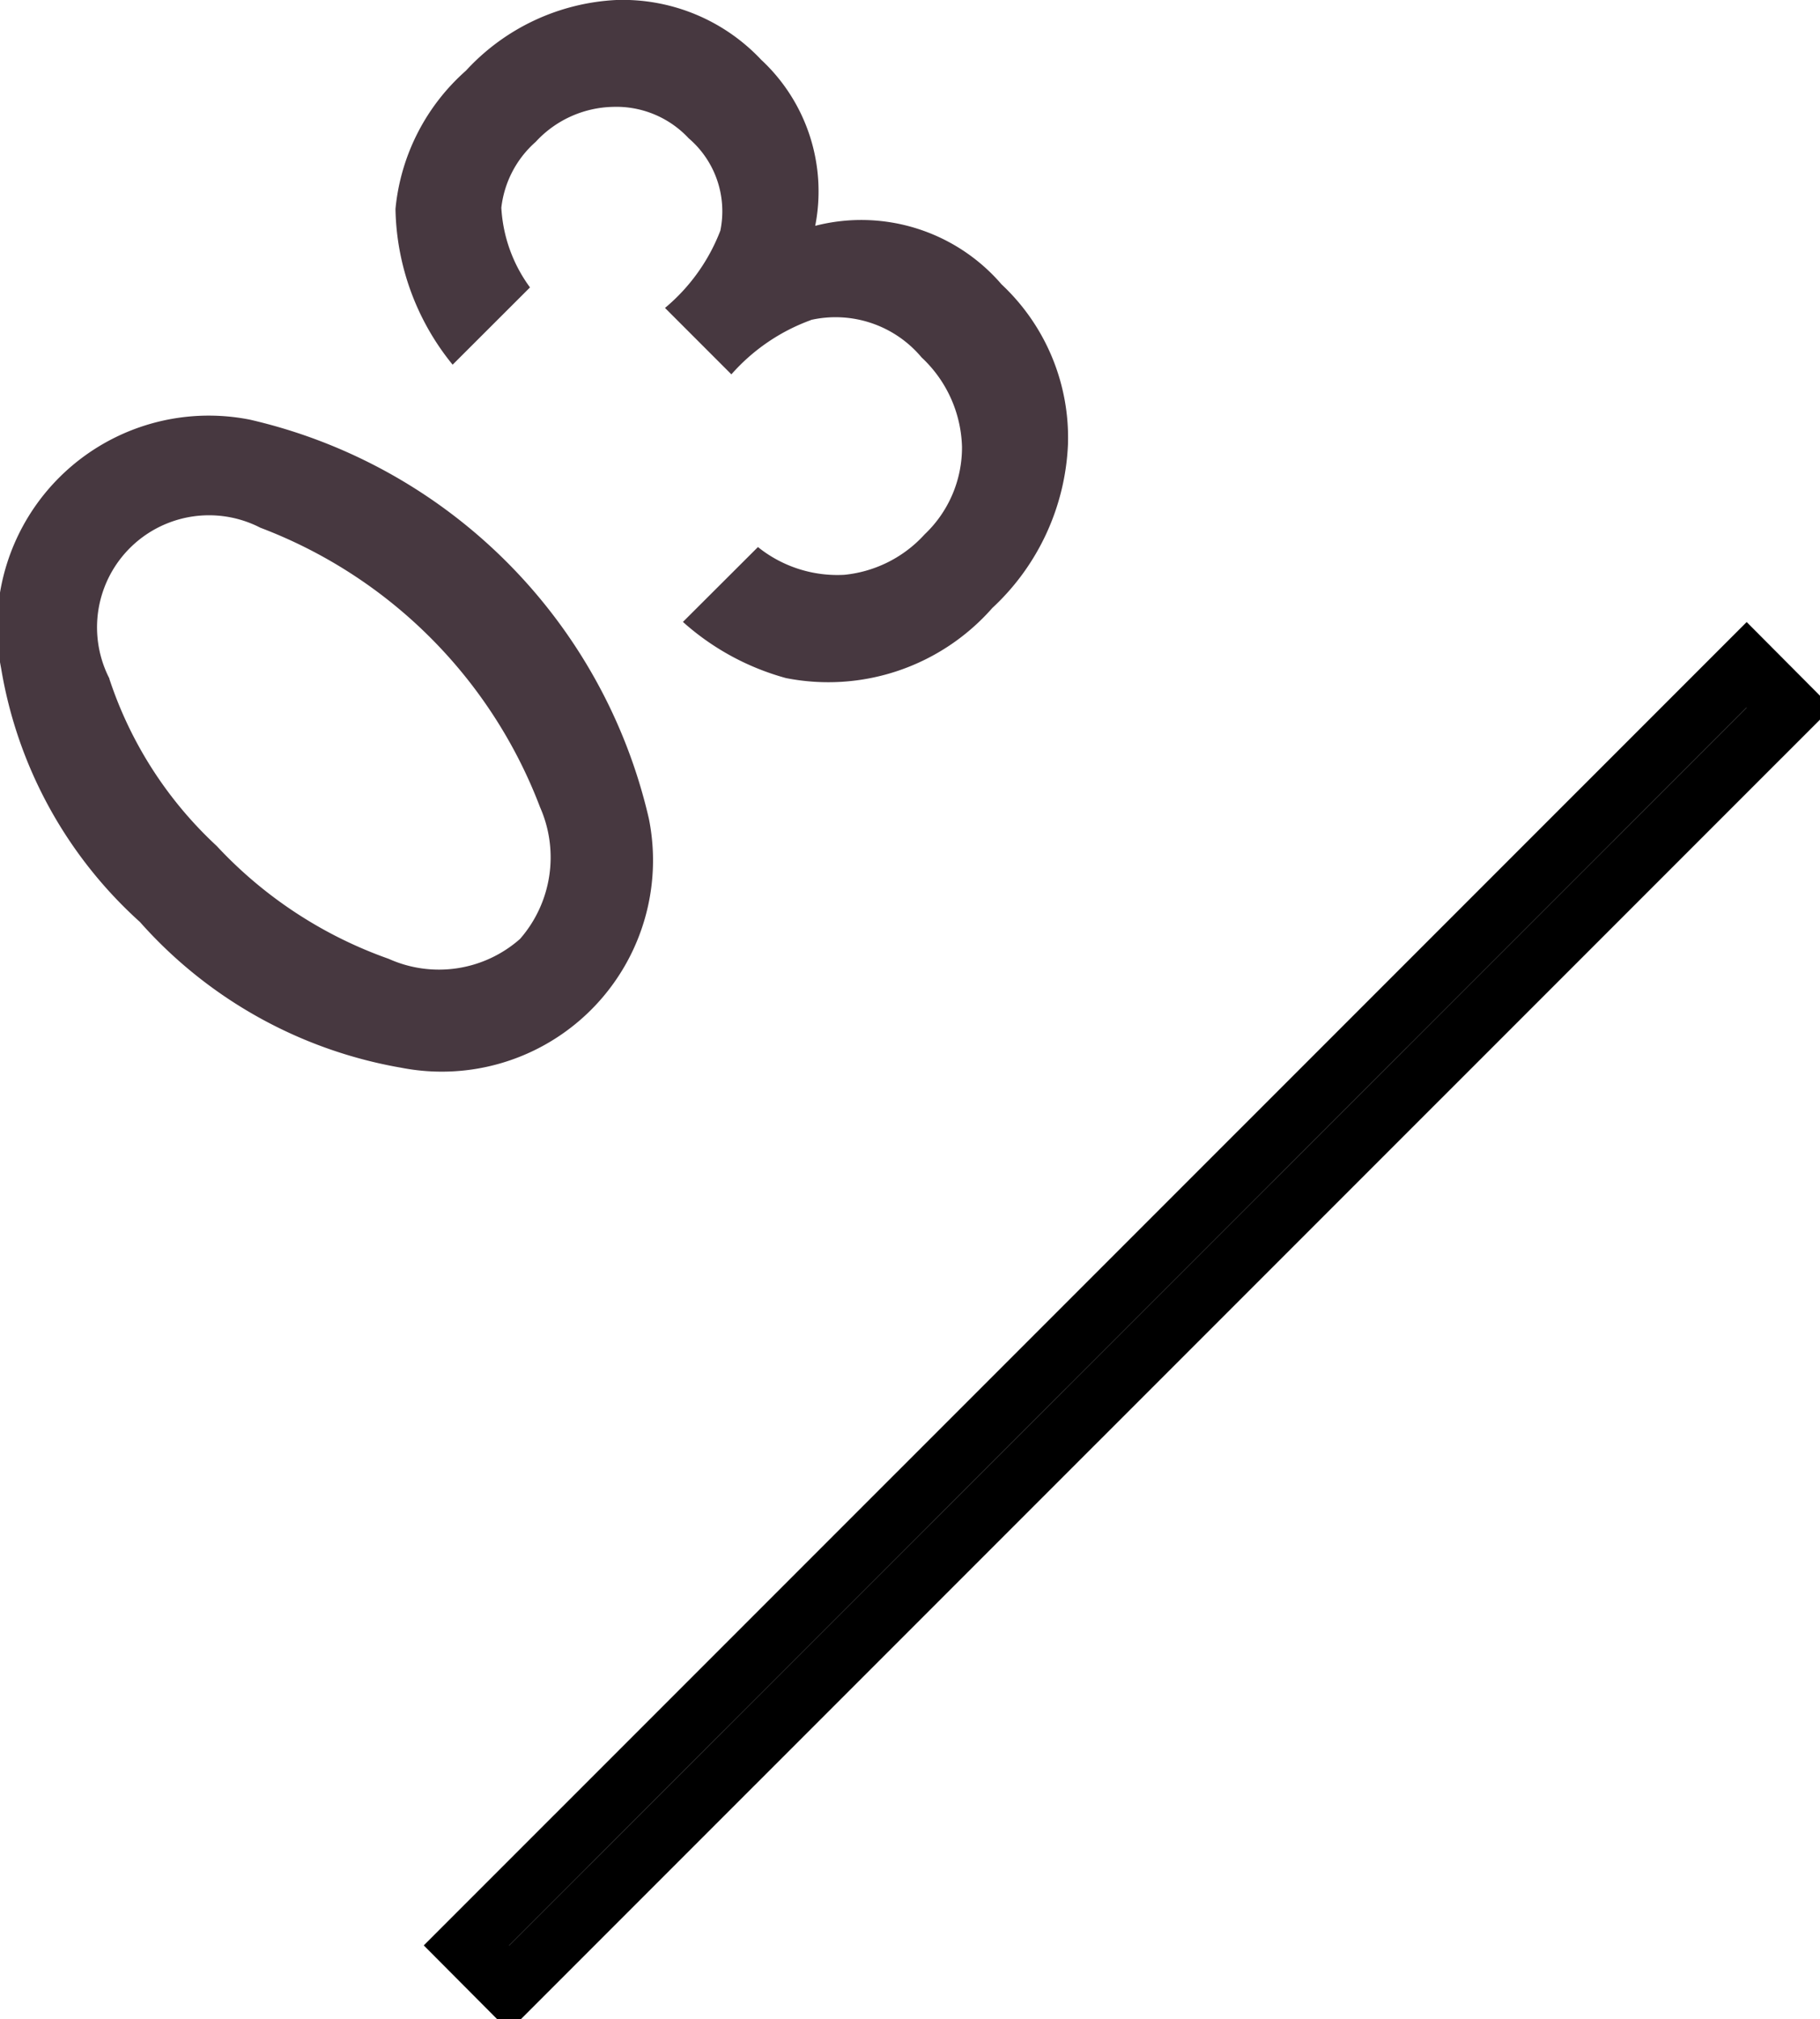
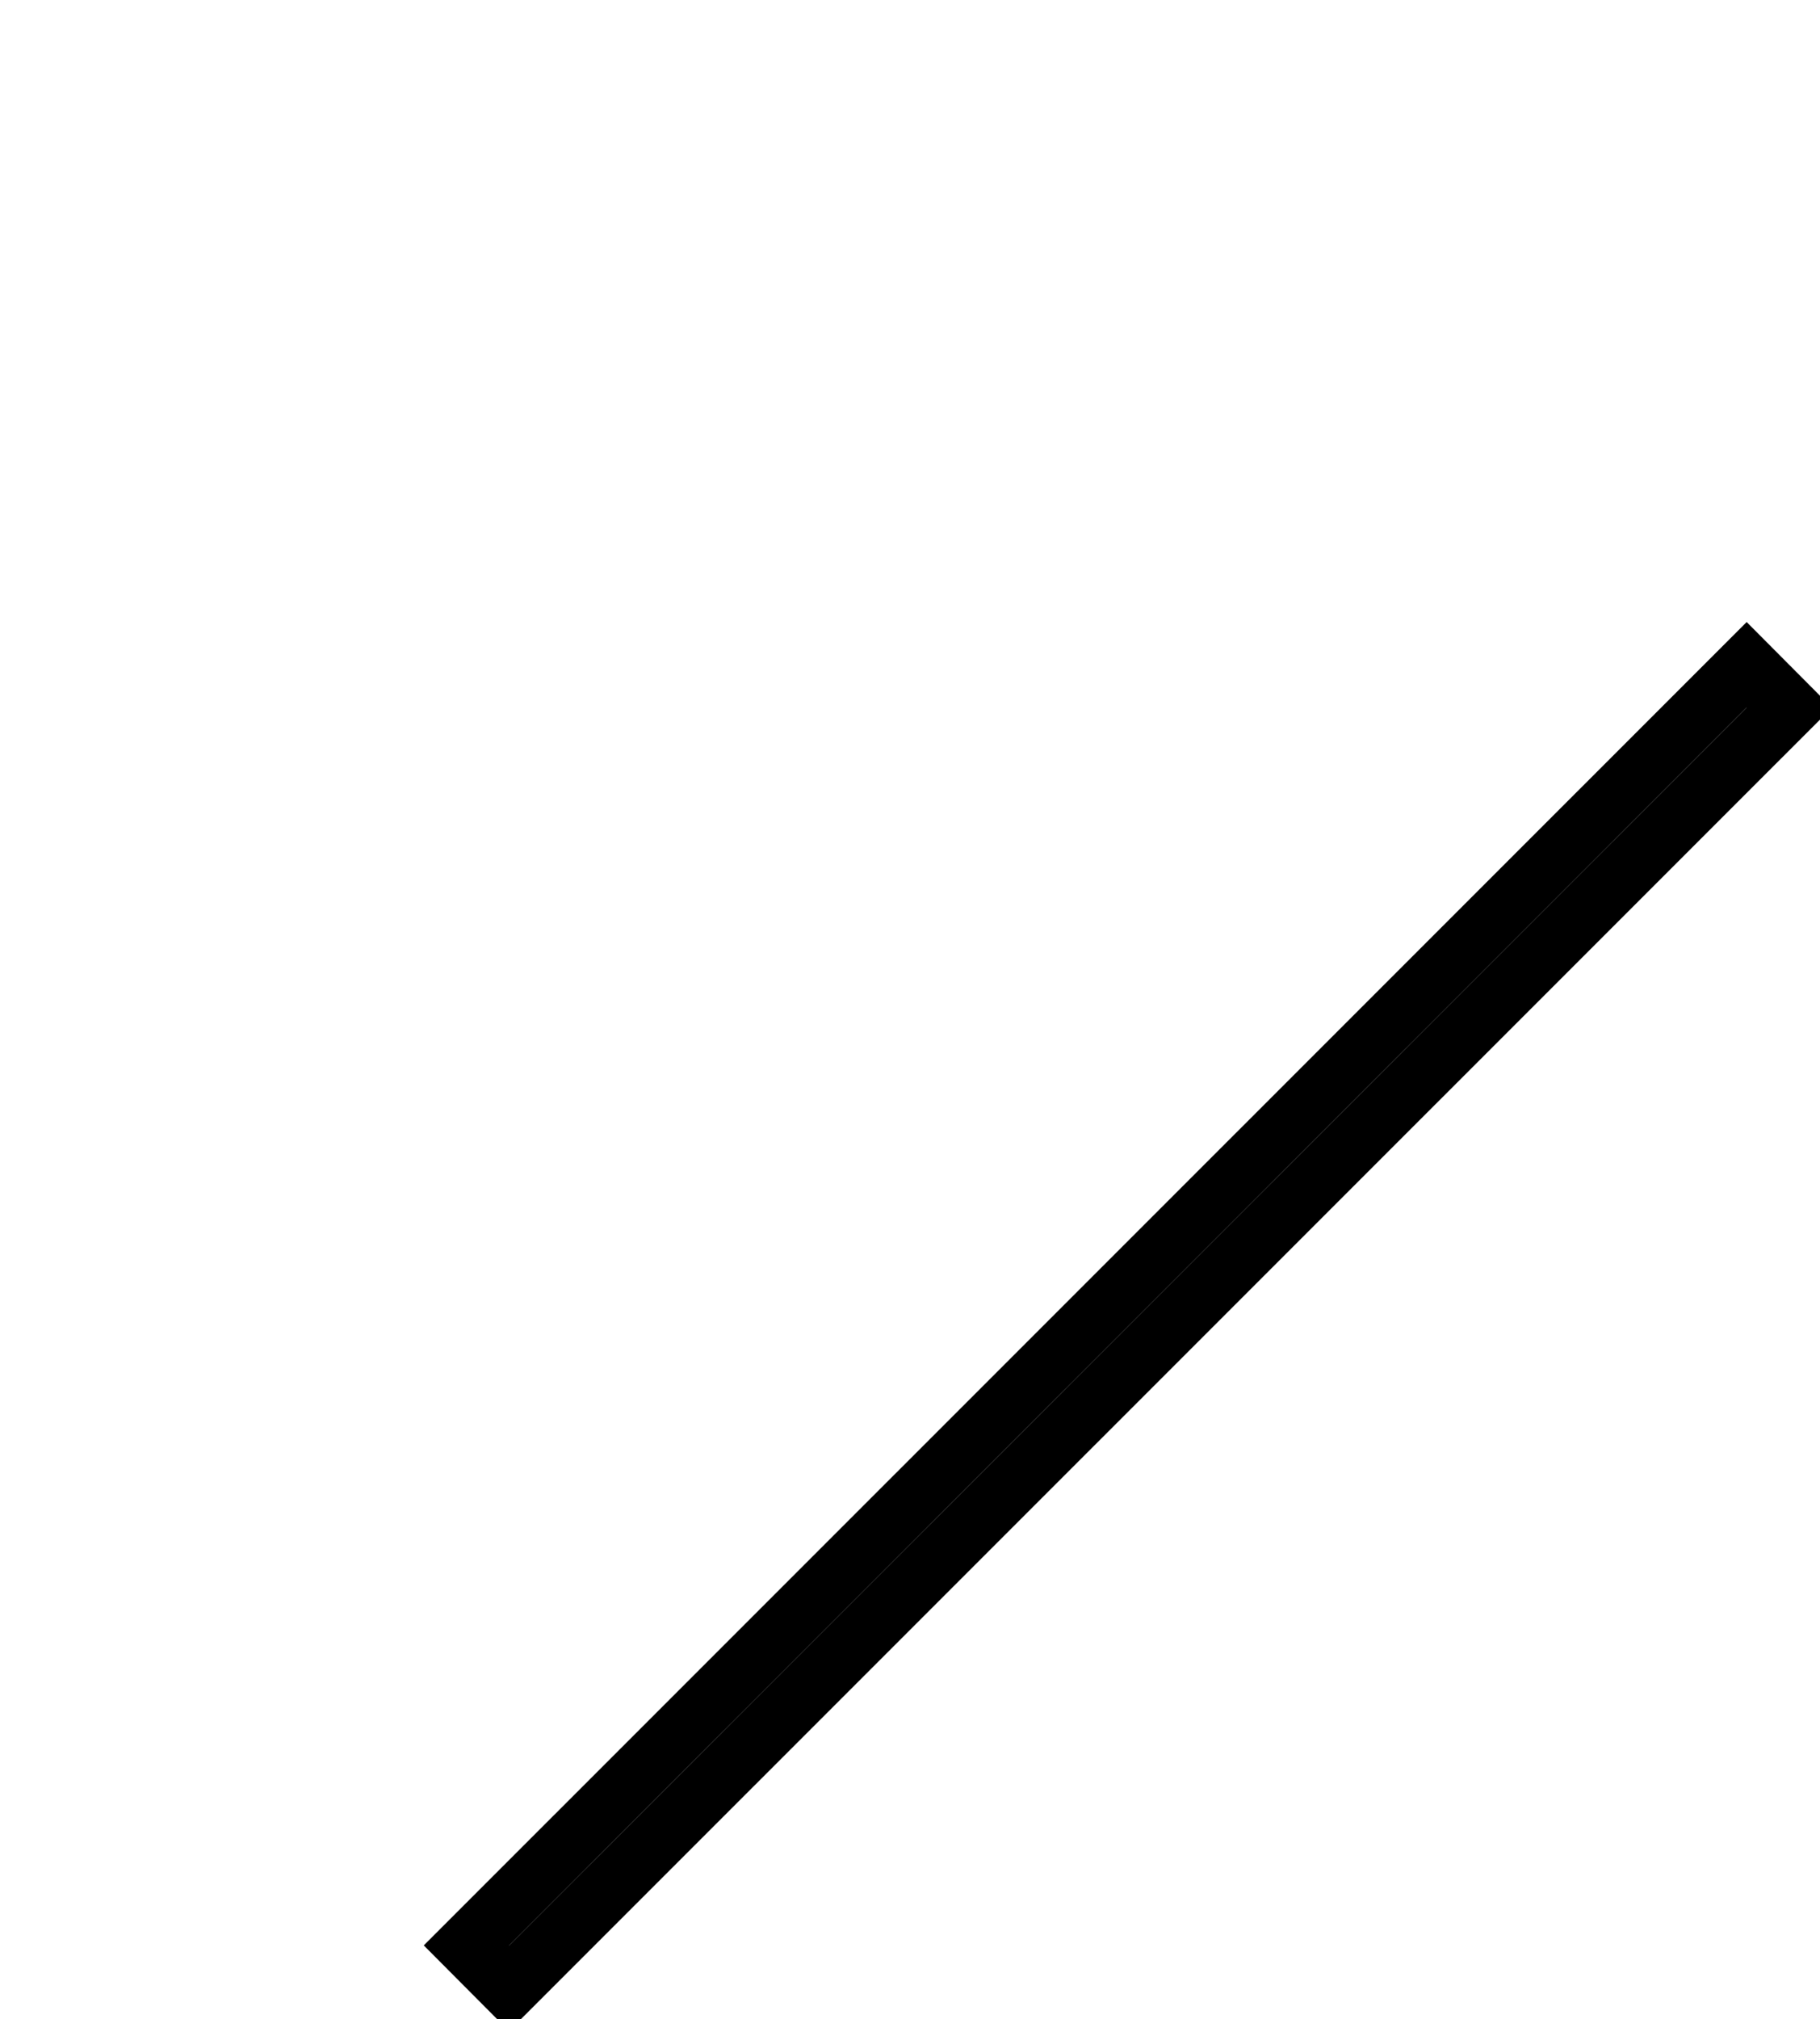
<svg xmlns="http://www.w3.org/2000/svg" id="txt_anc_num03.svg" width="30.157" height="33.44" viewBox="0 0 30.157 33.44">
  <defs>
    <style>
      .cls-1 {
        fill: none;
        stroke: #000;
        stroke-linecap: round;
        stroke-width: 1px;
      }

      .cls-1, .cls-2 {
        fill-rule: evenodd;
      }

      .cls-2 {
        fill: #473840;
      }
    </style>
  </defs>
  <path id="_" data-name="/" class="cls-1" d="M734.753,2136.04l0.707,0.71-21.213,21.21-0.707-.71Z" transform="translate(-705.812 -2125.03)" />
-   <path id="_03" data-name="03" class="cls-2" d="M712.443,2142.71a3.5,3.5,0,0,0,4.121-4.12,8.812,8.812,0,0,0-6.612-6.61,3.507,3.507,0,0,0-4.121,4.12,7.247,7.247,0,0,0,2.3,4.2,7.492,7.492,0,0,0,4.309,2.41h0Zm-4.817-6.44a1.856,1.856,0,0,1,2.5-2.5,7.981,7.981,0,0,1,4.635,4.63,2.053,2.053,0,0,1-.332,2.18,2.029,2.029,0,0,1-2.176.33,7.141,7.141,0,0,1-2.851-1.87,6.581,6.581,0,0,1-1.779-2.77h0Zm11.618-5.94a1.859,1.859,0,0,1,1.839.62,2.1,2.1,0,0,1,.669,1.48,1.98,1.98,0,0,1-.619,1.45,2.075,2.075,0,0,1-1.331.67,2.1,2.1,0,0,1-1.431-.46l-1.243,1.24a4.233,4.233,0,0,0,1.707.93,3.619,3.619,0,0,0,3.419-1.16,3.924,3.924,0,0,0,1.254-2.71,3.475,3.475,0,0,0-1.1-2.65,3.066,3.066,0,0,0-3.088-.97,2.974,2.974,0,0,0-.895-2.75,3.149,3.149,0,0,0-2.4-.99,3.627,3.627,0,0,0-2.492,1.17,3.5,3.5,0,0,0-1.168,2.29,4.194,4.194,0,0,0,.947,2.58l1.282-1.28a2.452,2.452,0,0,1-.475-1.32,1.71,1.71,0,0,1,.569-1.09,1.792,1.792,0,0,1,1.281-.58,1.638,1.638,0,0,1,1.254.52,1.59,1.59,0,0,1,.525,1.53,3.129,3.129,0,0,1-.917,1.28l1.1,1.1a3.221,3.221,0,0,1,1.321-.9h0Z" transform="translate(-705.812 -2125.03)" />
</svg>